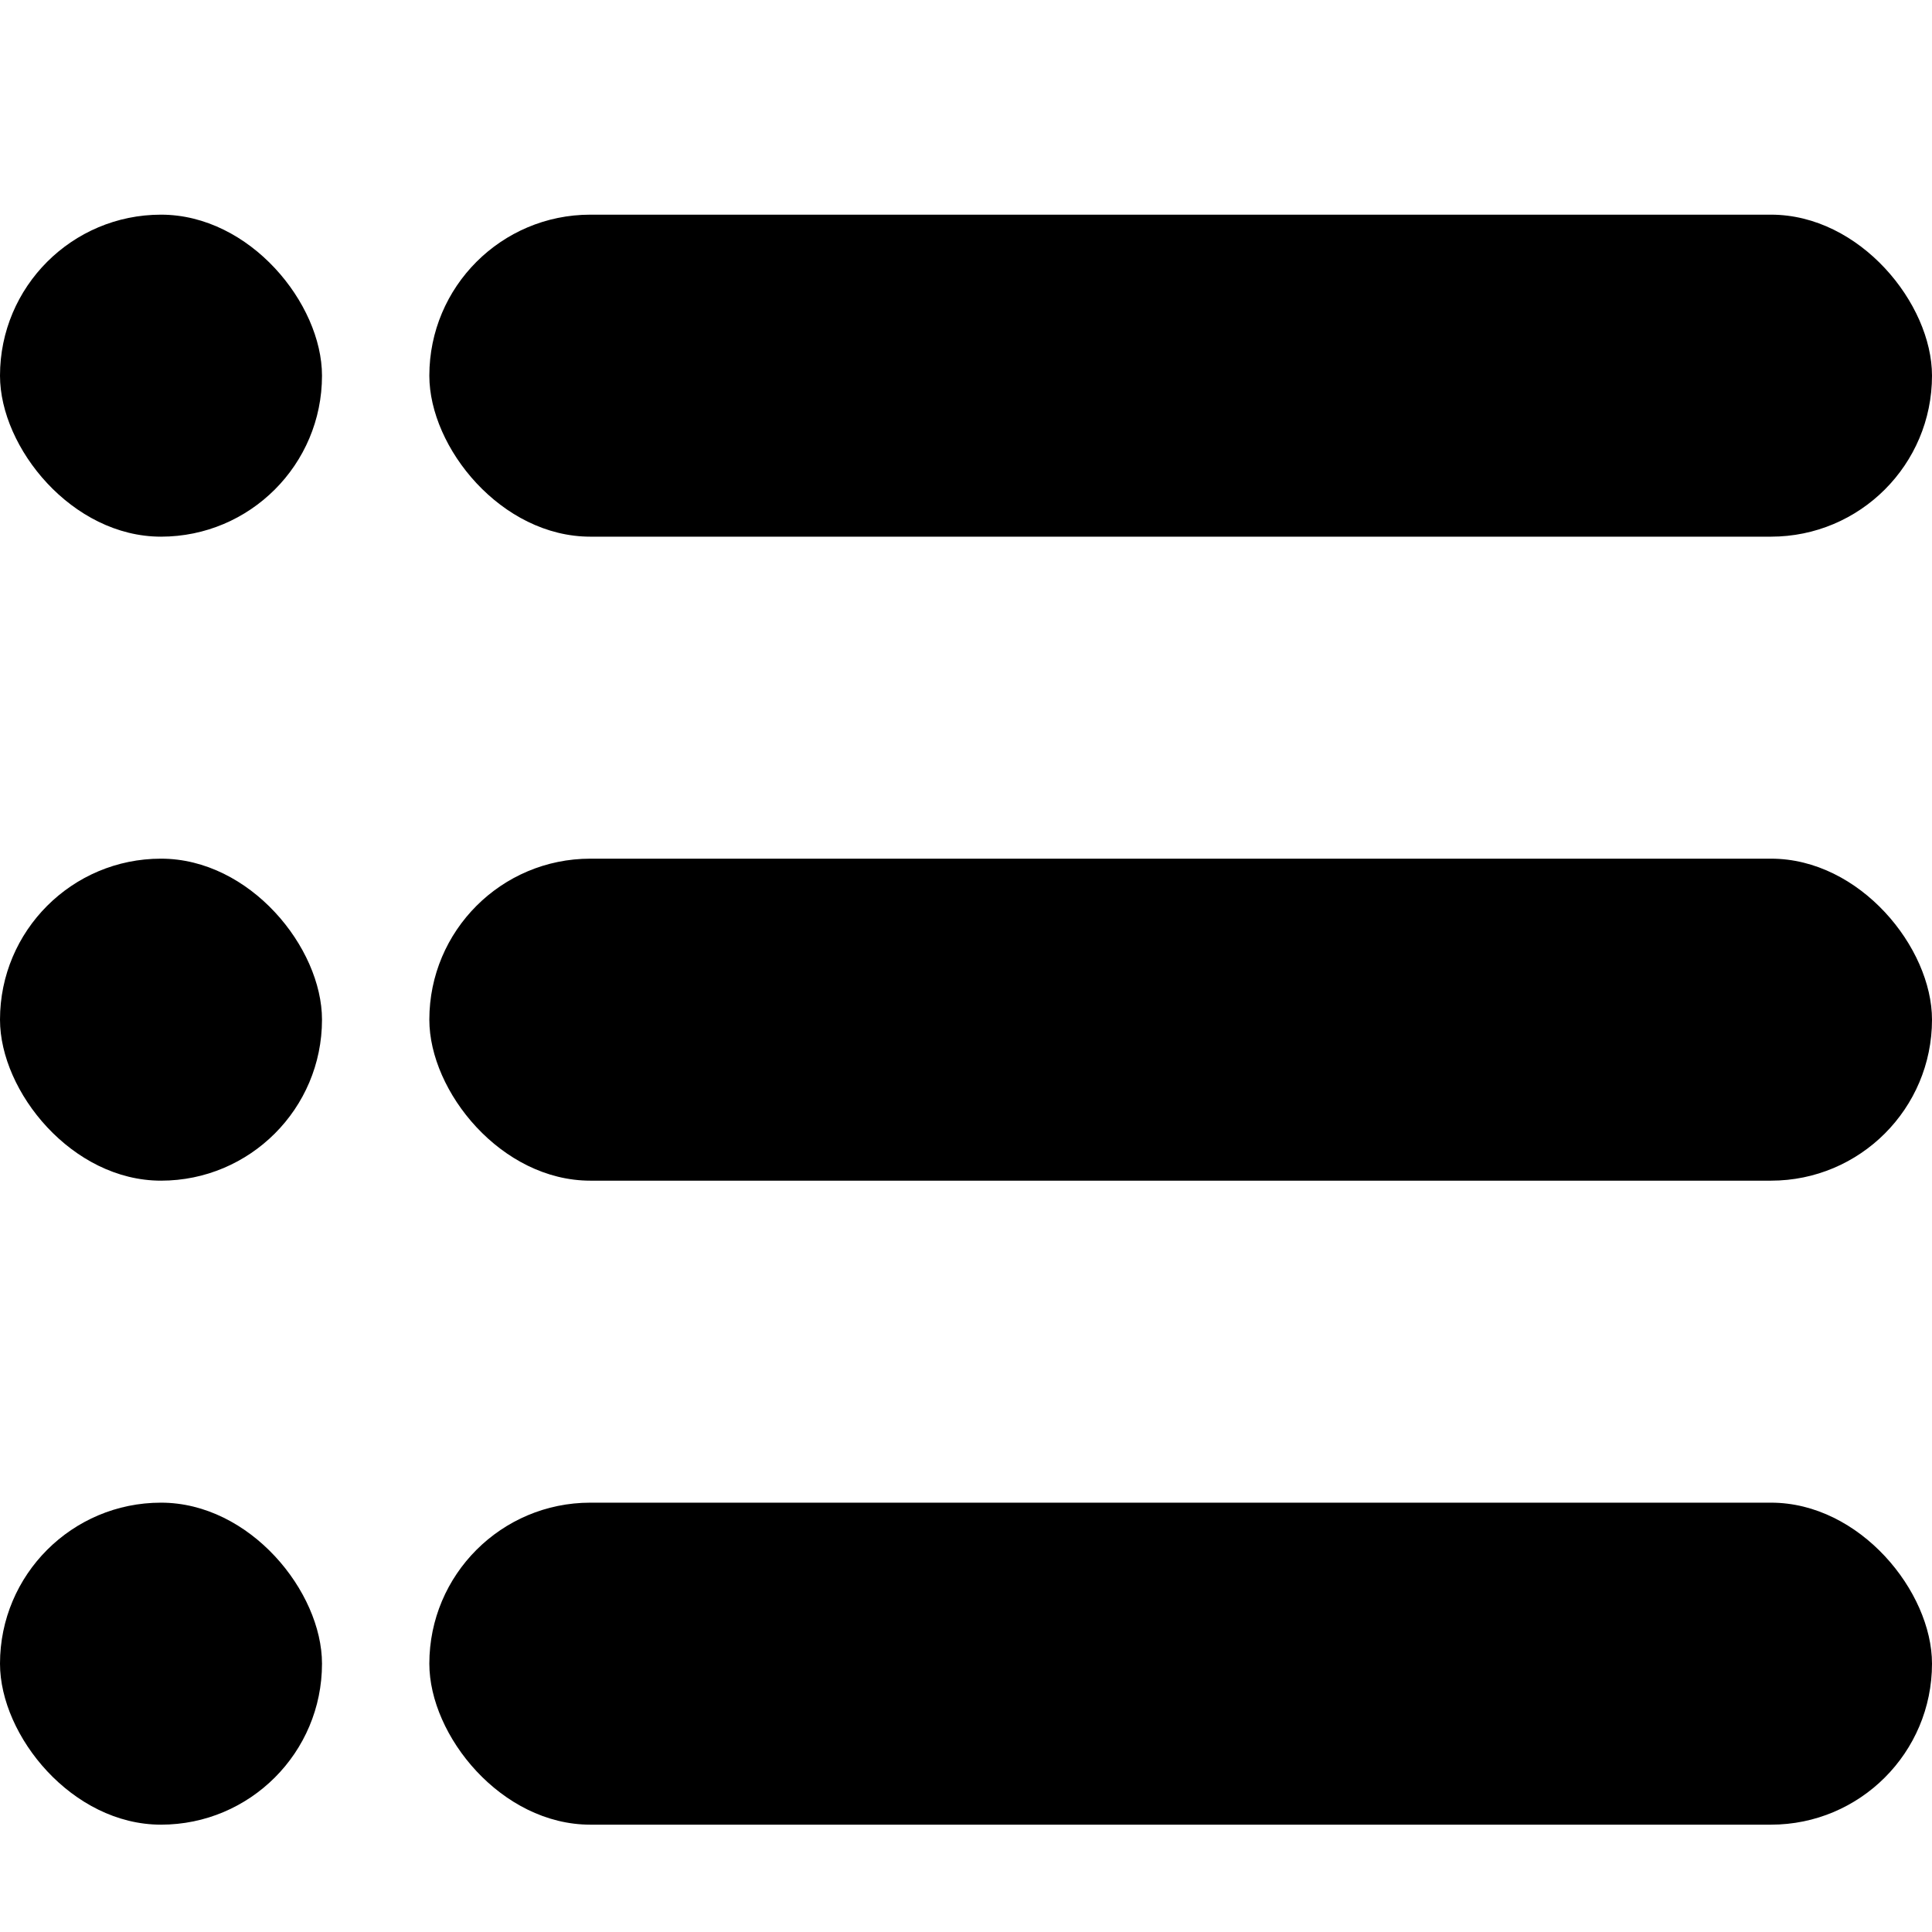
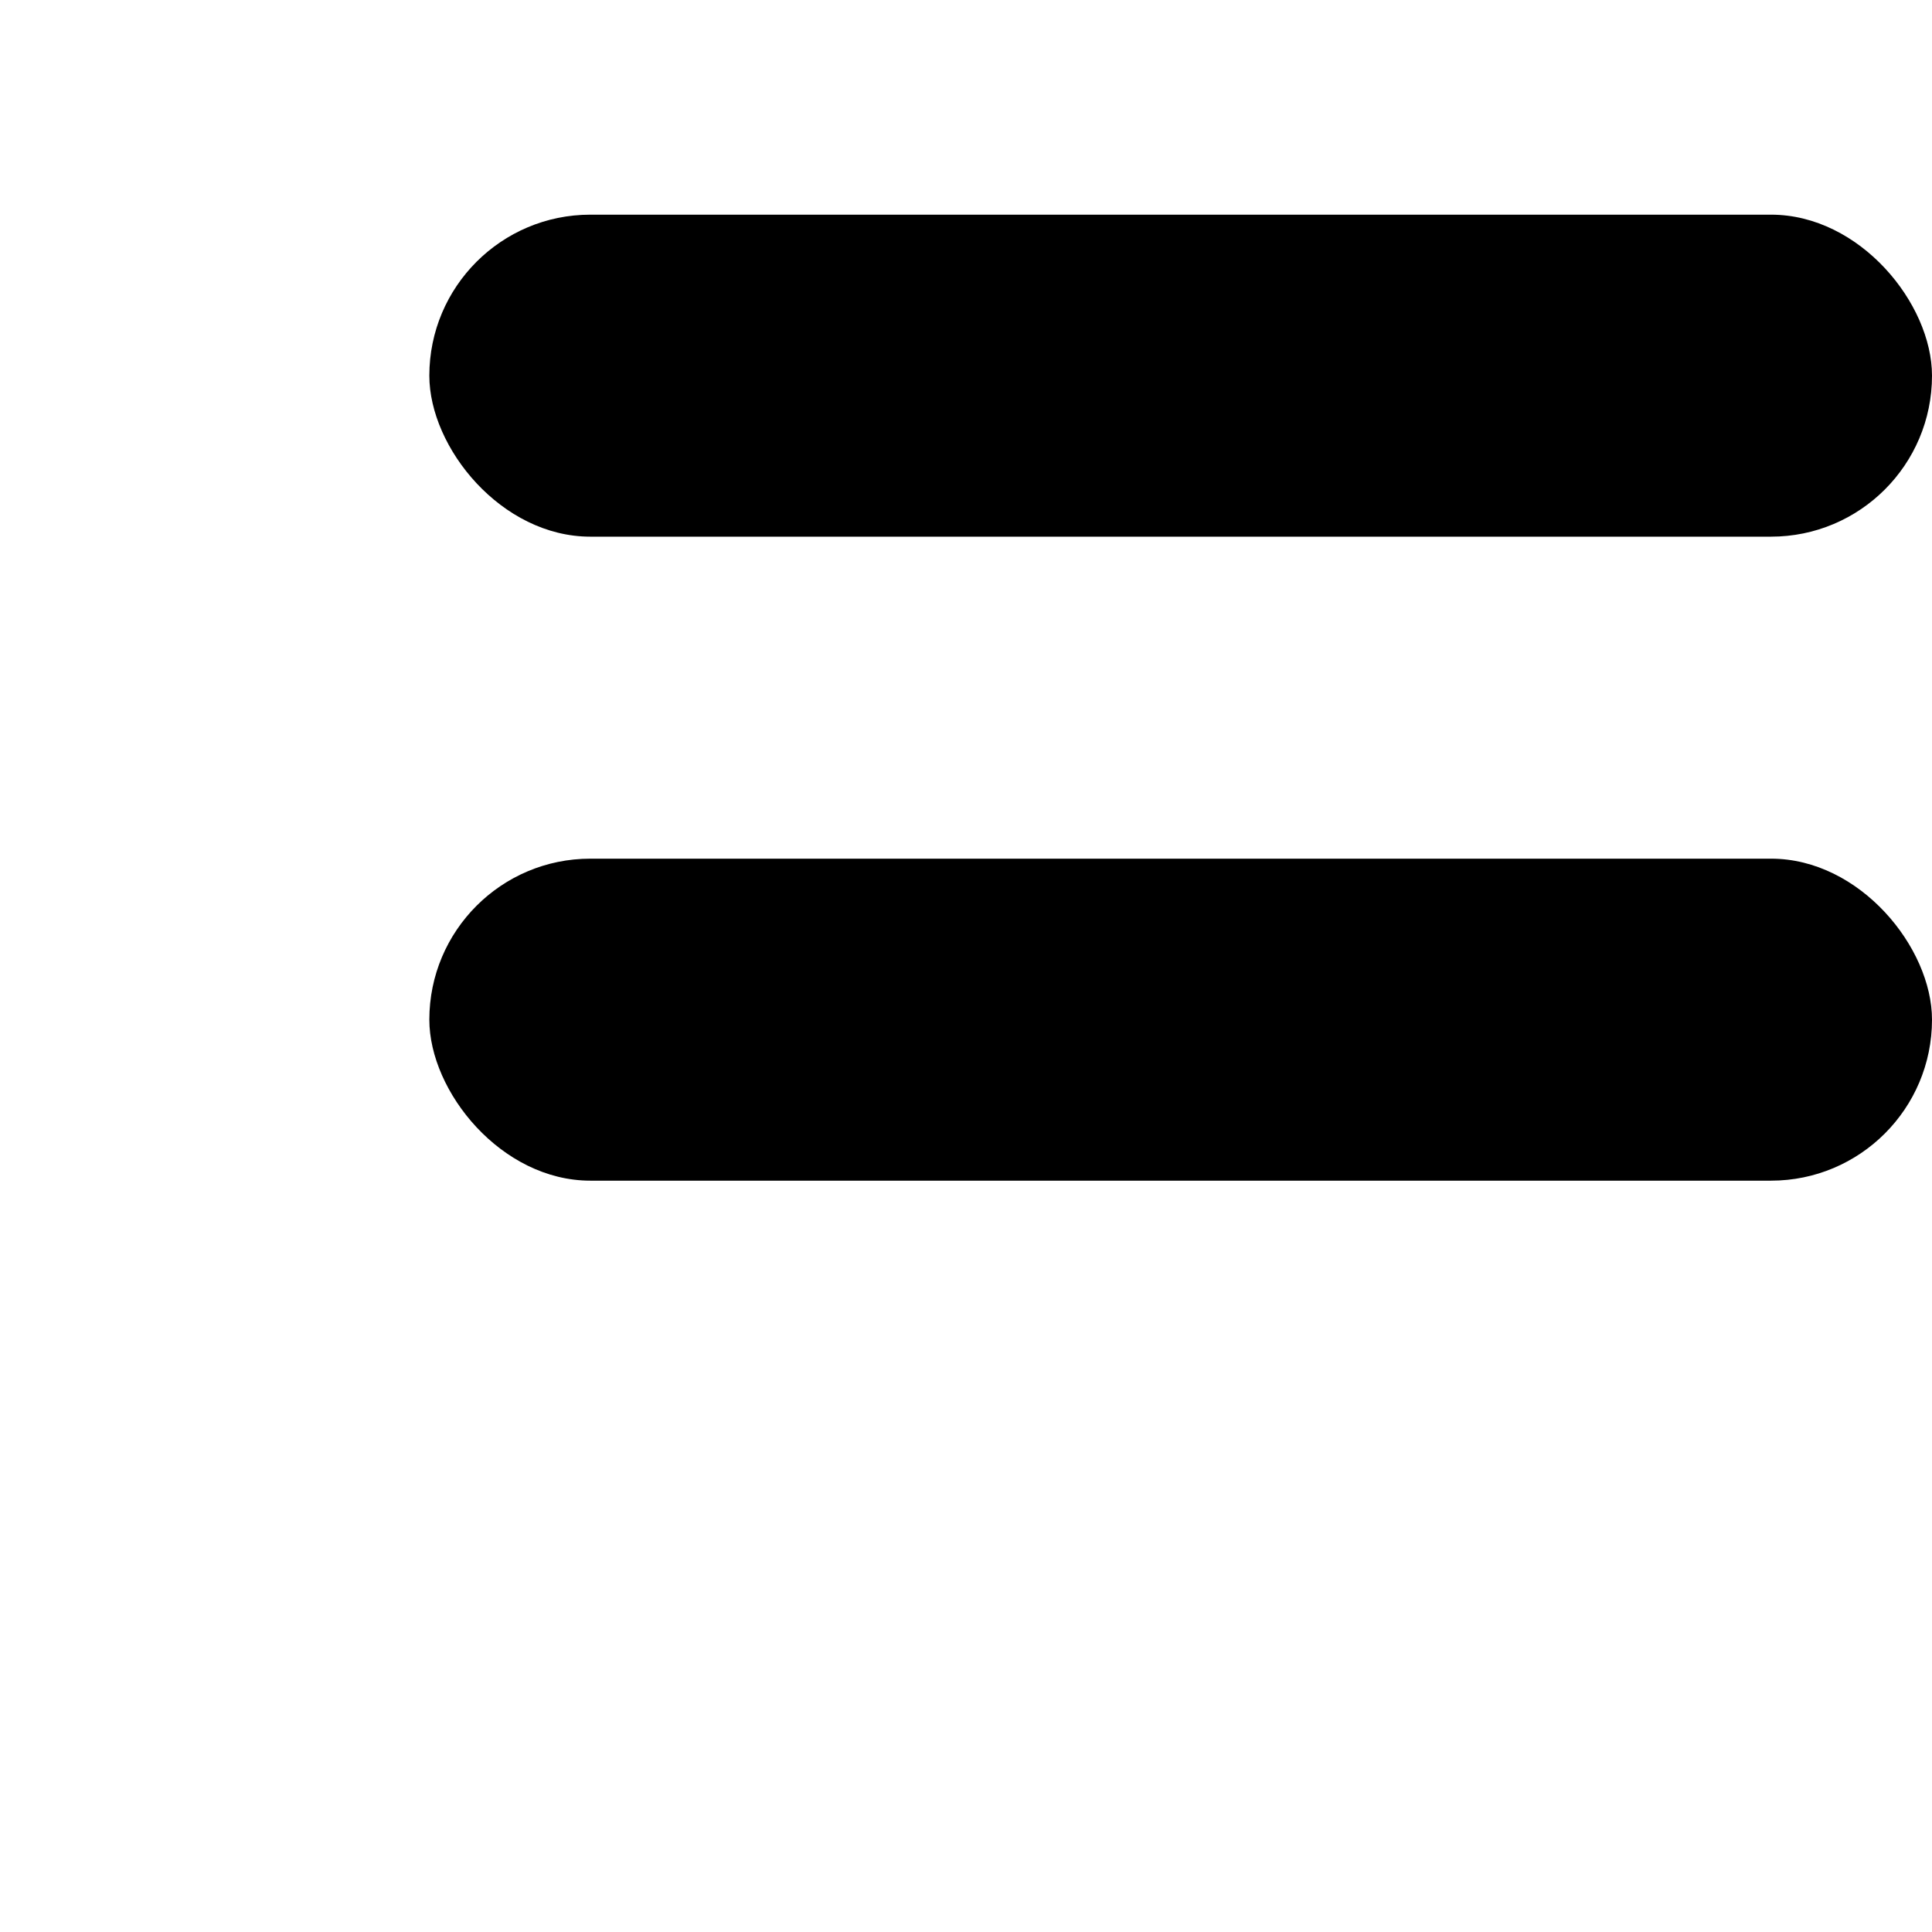
<svg xmlns="http://www.w3.org/2000/svg" width="18px" height="18px" viewBox="0 0 18 18" version="1.1">
  <title>categories</title>
  <g id="categories" stroke="none" stroke-width="1" fill="none" fill-rule="evenodd">
    <g id="Group-2" transform="translate(0, 2)" fill="#000000" fill-rule="nonzero">
      <g id="Group">
        <g id="core" transform="translate(4, 0)">
          <rect id="Rectangle" x="0" y="0" width="14" height="3" rx="1.5" />
        </g>
        <g id="core">
-           <rect id="Rectangle" x="0" y="0" width="3" height="3" rx="1.5" />
-         </g>
+           </g>
      </g>
      <g id="Group" transform="translate(0, 6)">
        <g id="core" transform="translate(4, 0)">
          <rect id="Rectangle" x="0" y="0" width="14" height="3" rx="1.5" />
        </g>
        <g id="core">
-           <rect id="Rectangle" x="0" y="0" width="3" height="3" rx="1.5" />
-         </g>
+           </g>
      </g>
      <g id="Group" transform="translate(0, 12)">
        <g id="core" transform="translate(4, 0)">
-           <rect id="Rectangle" x="0" y="0" width="14" height="3" rx="1.5" />
-         </g>
+           </g>
        <g id="core">
-           <rect id="Rectangle" x="0" y="0" width="3" height="3" rx="1.5" />
-         </g>
+           </g>
      </g>
    </g>
  </g>
</svg>